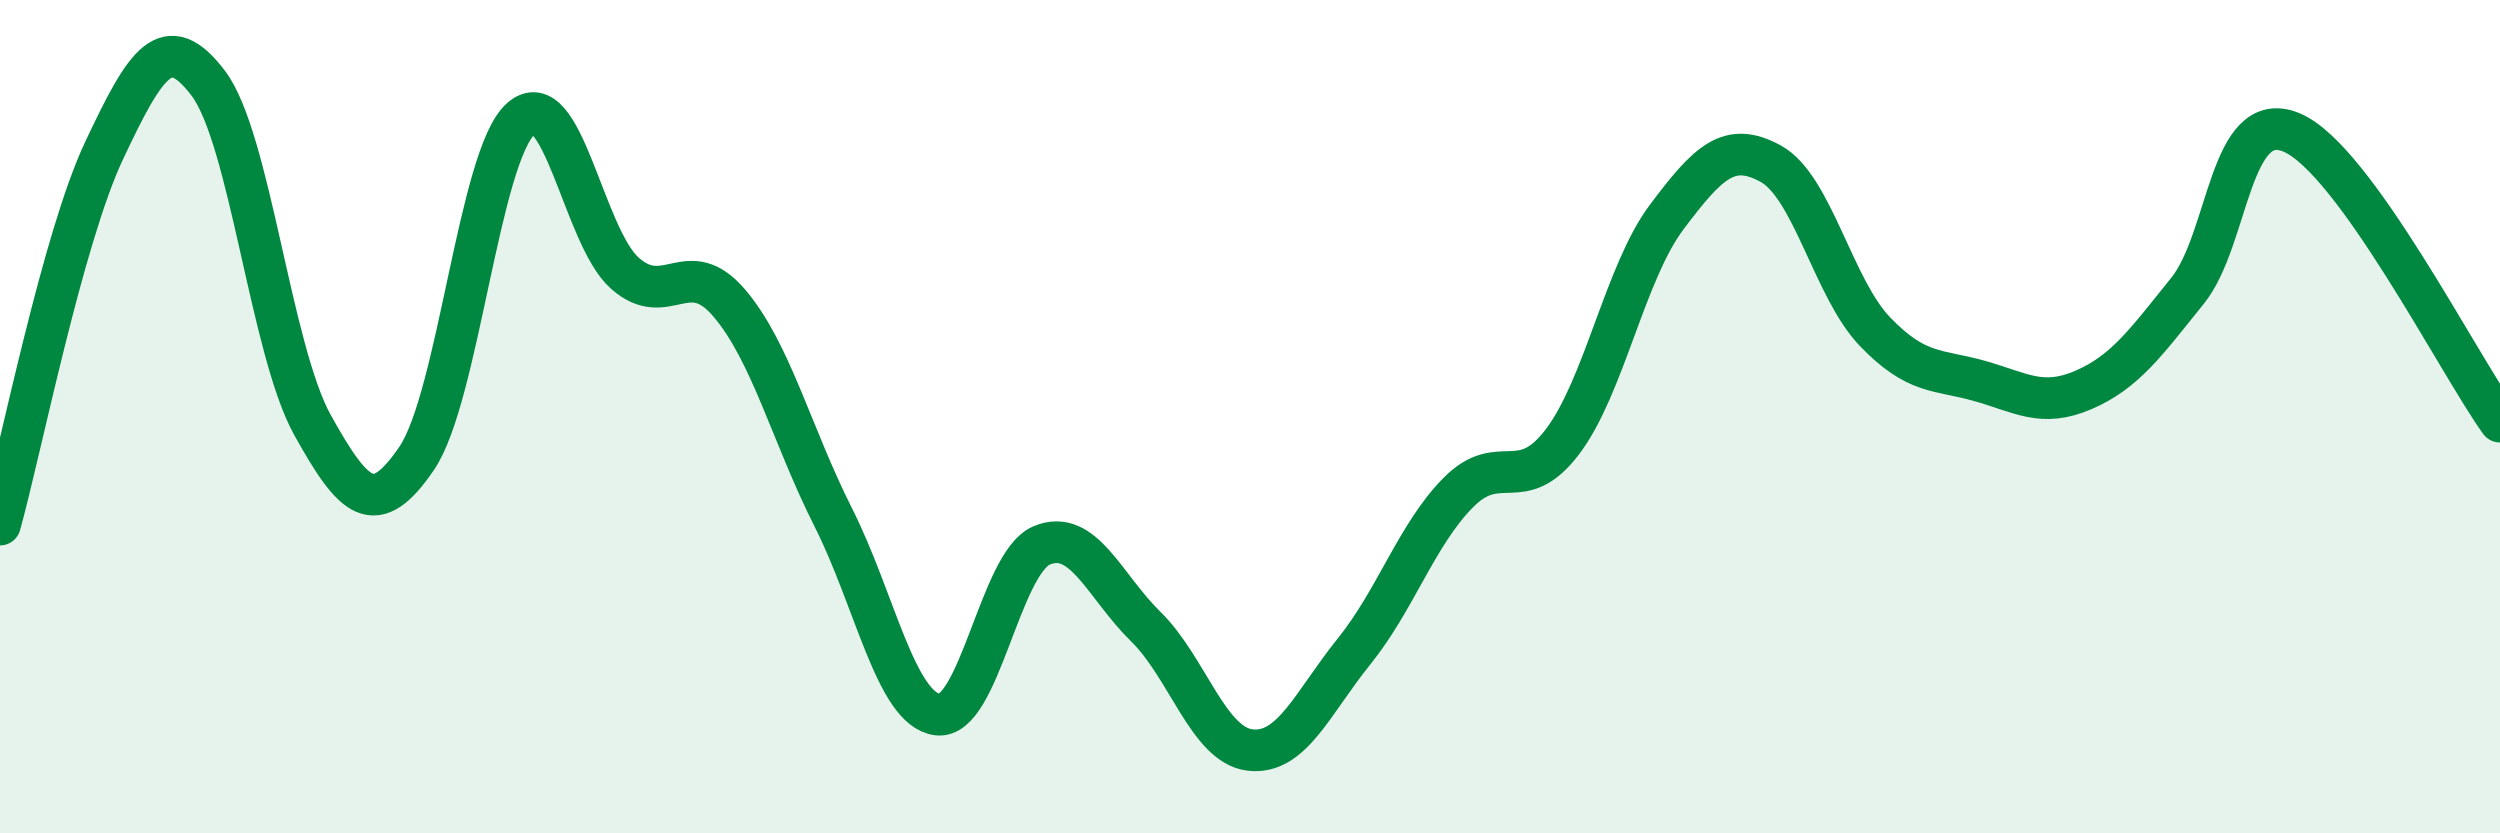
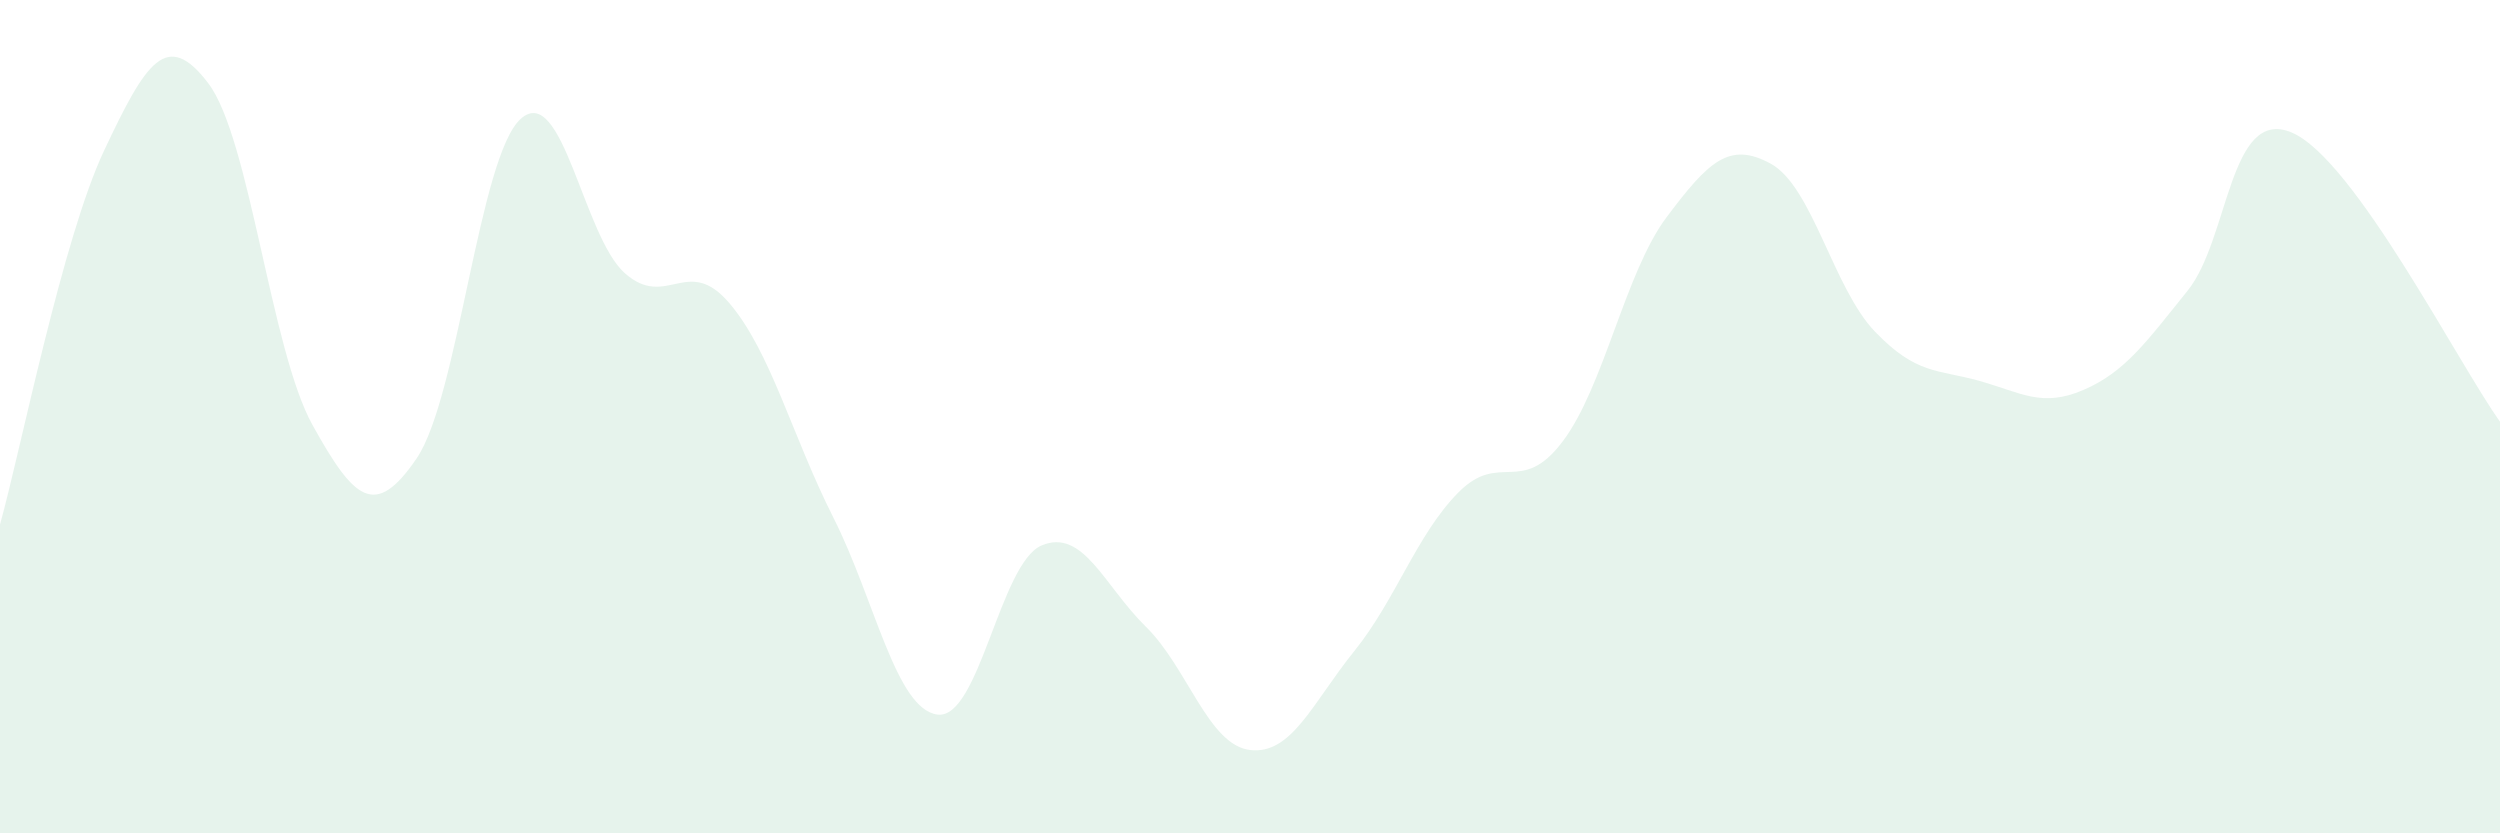
<svg xmlns="http://www.w3.org/2000/svg" width="60" height="20" viewBox="0 0 60 20">
  <path d="M 0,12.59 C 0.5,10.79 1.5,5.73 2.5,3.61 C 3.5,1.49 4,0.68 5,2 C 6,3.32 6.5,8.4 7.5,10.2 C 8.5,12 9,12.47 10,11 C 11,9.53 11.5,3.74 12.5,2.85 C 13.5,1.96 14,5.68 15,6.56 C 16,7.44 16.5,6.1 17.5,7.27 C 18.5,8.44 19,10.44 20,12.42 C 21,14.4 21.5,17.02 22.5,17.15 C 23.5,17.28 24,13.51 25,13.09 C 26,12.67 26.5,14.06 27.5,15.04 C 28.5,16.02 29,17.88 30,18 C 31,18.12 31.5,16.87 32.5,15.63 C 33.5,14.39 34,12.83 35,11.82 C 36,10.81 36.5,11.92 37.5,10.6 C 38.5,9.28 39,6.54 40,5.21 C 41,3.88 41.5,3.38 42.5,3.93 C 43.5,4.48 44,6.92 45,7.96 C 46,9 46.5,8.86 47.5,9.14 C 48.5,9.42 49,9.79 50,9.36 C 51,8.93 51.5,8.22 52.5,6.98 C 53.5,5.74 53.5,2.55 55,3.18 C 56.5,3.81 59,8.73 60,10.12L60 20L0 20Z" fill="#008740" opacity="0.1" stroke-linecap="round" stroke-linejoin="round" />
-   <path d="M 0,12.59 C 0.5,10.79 1.5,5.73 2.5,3.61 C 3.5,1.49 4,0.68 5,2 C 6,3.32 6.5,8.4 7.5,10.2 C 8.5,12 9,12.47 10,11 C 11,9.53 11.5,3.74 12.5,2.85 C 13.5,1.96 14,5.68 15,6.56 C 16,7.44 16.5,6.1 17.5,7.27 C 18.5,8.44 19,10.44 20,12.42 C 21,14.4 21.5,17.02 22.5,17.15 C 23.5,17.28 24,13.51 25,13.09 C 26,12.67 26.5,14.06 27.5,15.04 C 28.5,16.02 29,17.88 30,18 C 31,18.12 31.5,16.87 32.5,15.63 C 33.5,14.39 34,12.83 35,11.82 C 36,10.81 36.5,11.92 37.5,10.6 C 38.5,9.28 39,6.54 40,5.21 C 41,3.88 41.5,3.38 42.5,3.93 C 43.5,4.48 44,6.92 45,7.96 C 46,9 46.5,8.86 47.5,9.14 C 48.5,9.42 49,9.79 50,9.36 C 51,8.93 51.5,8.22 52.5,6.98 C 53.5,5.74 53.5,2.55 55,3.18 C 56.5,3.81 59,8.73 60,10.12" stroke="#008740" stroke-width="1" fill="none" stroke-linecap="round" stroke-linejoin="round" />
</svg>